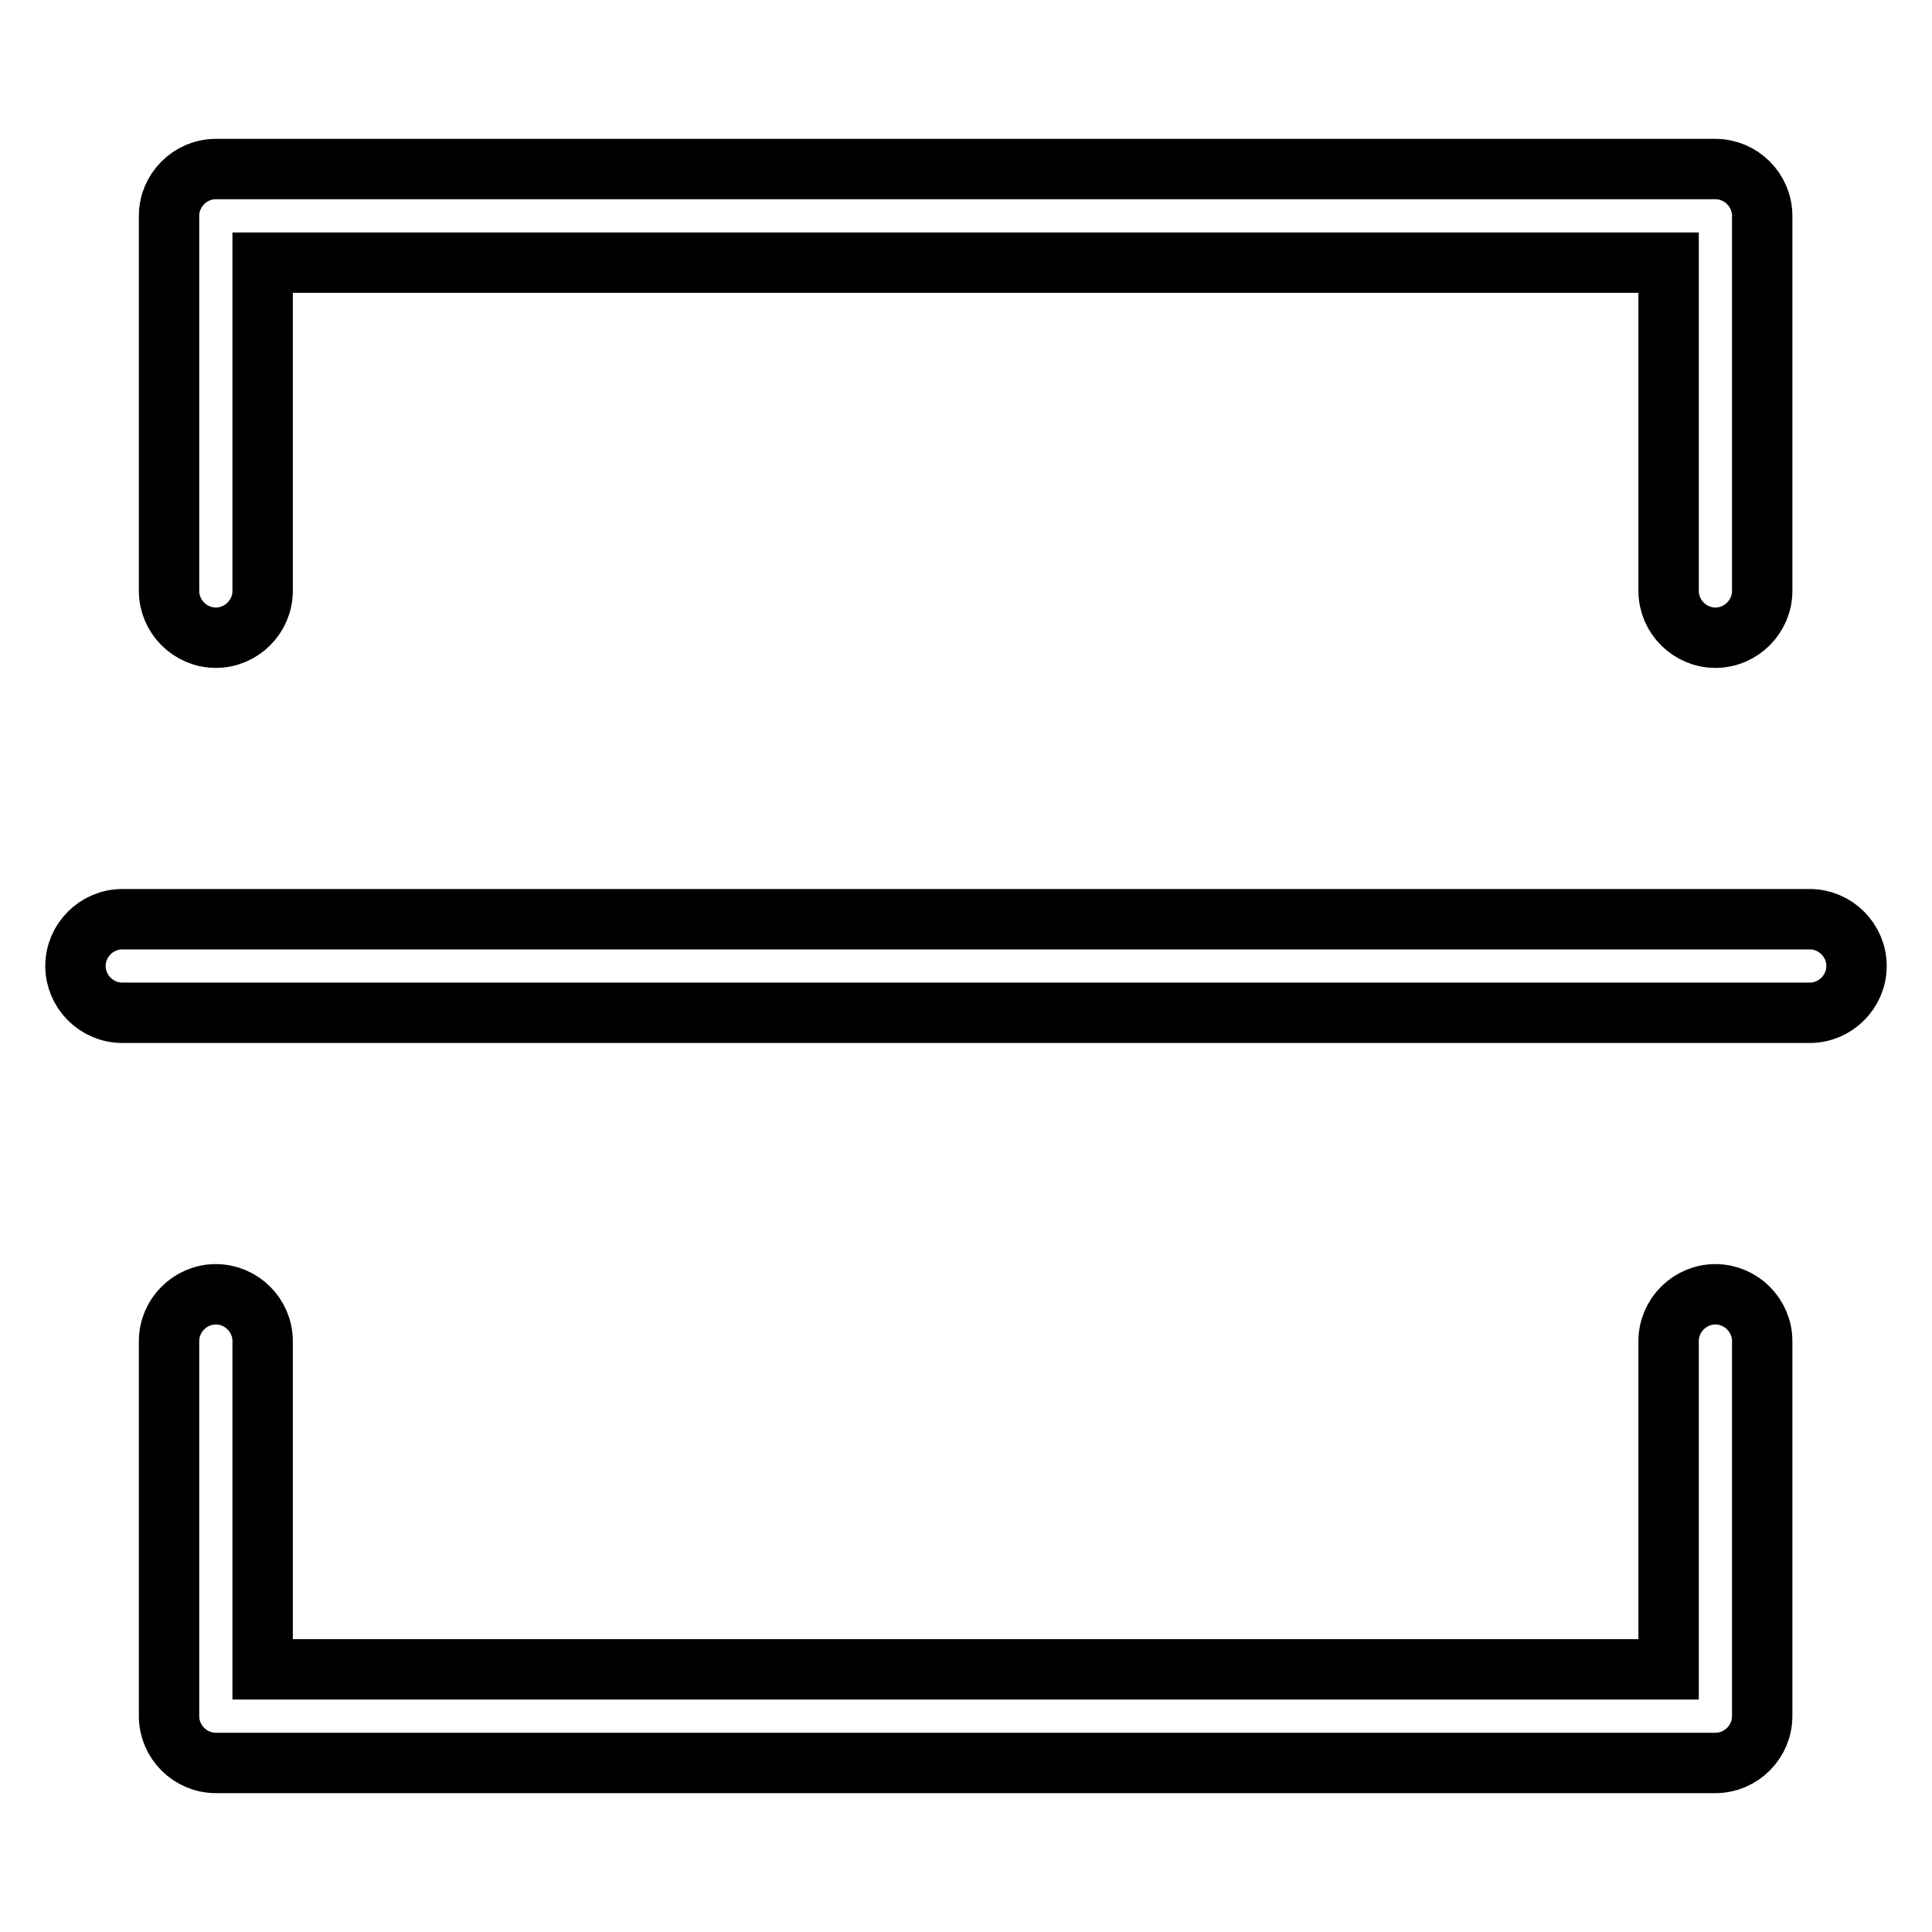
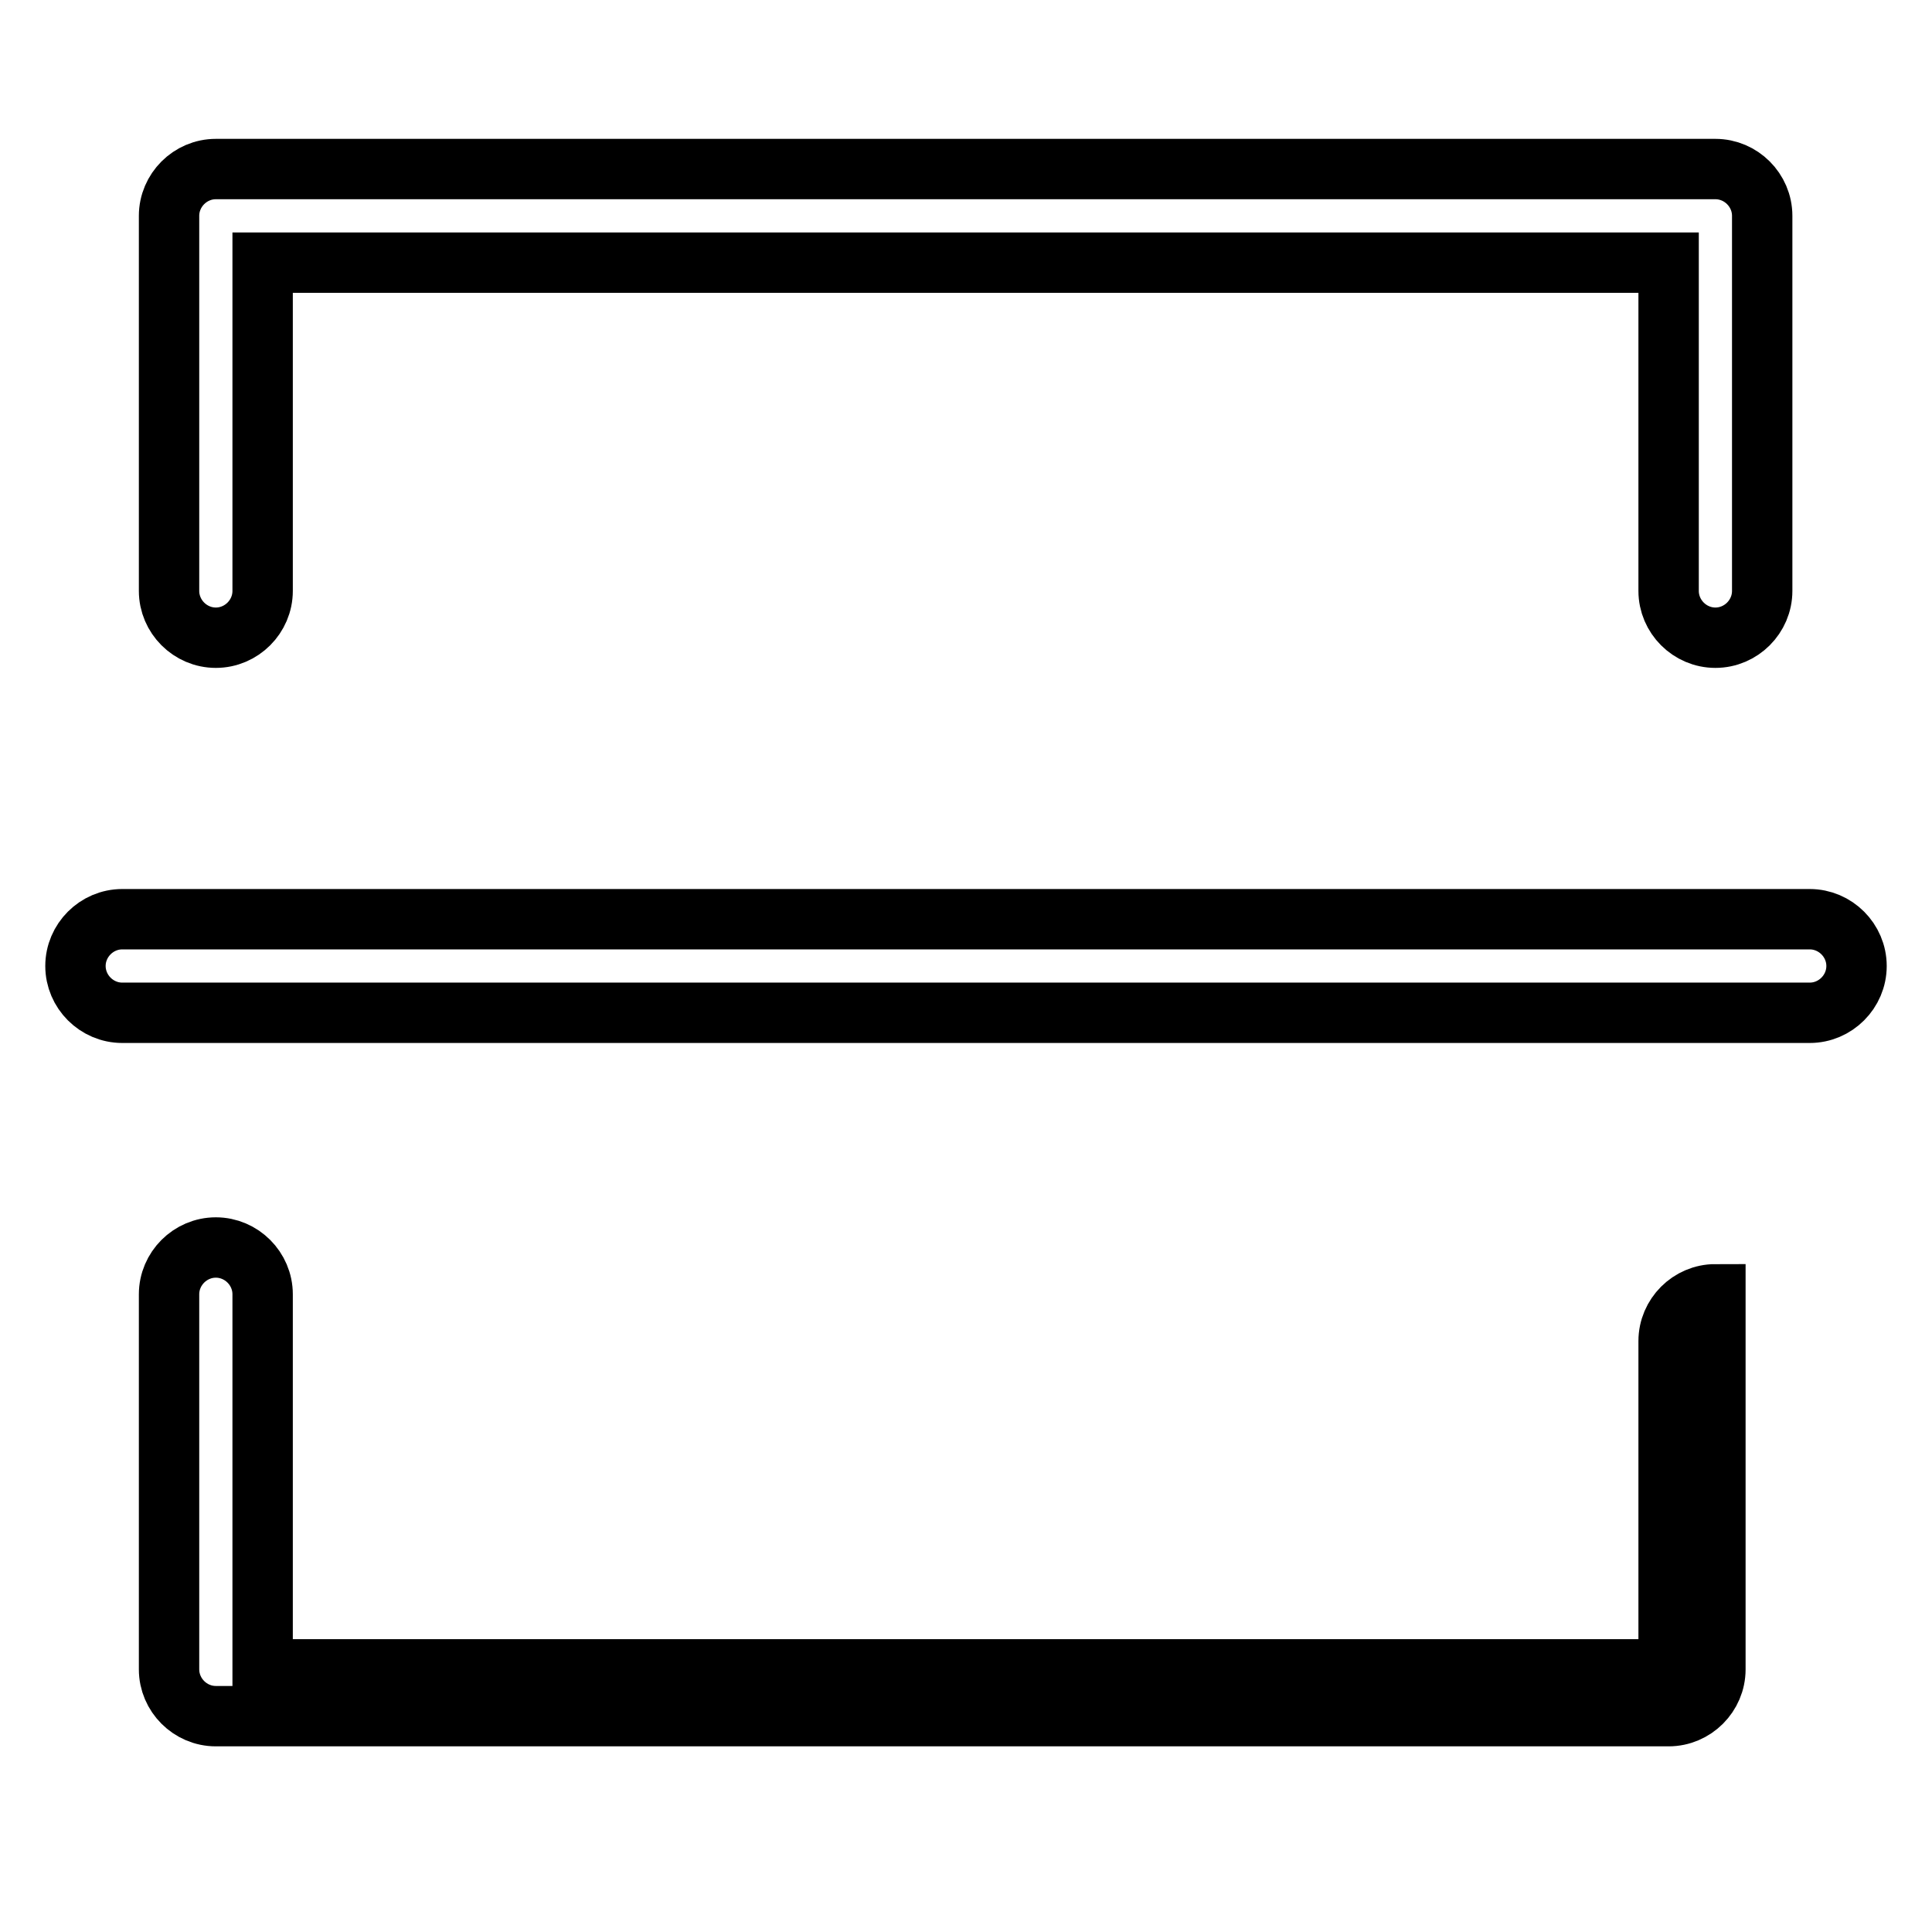
<svg xmlns="http://www.w3.org/2000/svg" version="1.1" x="0px" y="0px" viewBox="0 0 256 256" enable-background="new 0 0 256 256" xml:space="preserve">
  <g>
-     <path stroke-width="8" fill-opacity="0" stroke="#000000" d="M34.8,34.8v43.5c0,3.4-2.8,6.2-6.2,6.2c-3.4,0-6.2-2.8-6.2-6.2V28.6c0-3.4,2.8-6.2,6.2-6.2l0,0h198.7 c3.4,0,6.2,2.8,6.2,6.2v49.7c0,3.4-2.8,6.2-6.2,6.2c-3.4,0-6.2-2.8-6.2-6.2c0,0,0,0,0,0V34.8H34.8z M34.8,221.2h186.3v-43.5 c0-3.4,2.8-6.2,6.2-6.2c3.4,0,6.2,2.8,6.2,6.2c0,0,0,0,0,0v49.7c0,3.4-2.8,6.2-6.2,6.2H28.6c-3.4,0-6.2-2.8-6.2-6.2l0,0v-49.7 c0-3.4,2.8-6.2,6.2-6.2c3.4,0,6.2,2.8,6.2,6.2l0,0V221.2z M16.2,134.2c-3.4,0-6.2-2.8-6.2-6.2c0-3.4,2.8-6.2,6.2-6.2h223.6 c3.4,0,6.2,2.8,6.2,6.2c0,3.4-2.8,6.2-6.2,6.2c0,0,0,0,0,0H16.2z" />
+     <path stroke-width="8" fill-opacity="0" stroke="#000000" d="M34.8,34.8v43.5c0,3.4-2.8,6.2-6.2,6.2c-3.4,0-6.2-2.8-6.2-6.2V28.6c0-3.4,2.8-6.2,6.2-6.2l0,0h198.7 c3.4,0,6.2,2.8,6.2,6.2v49.7c0,3.4-2.8,6.2-6.2,6.2c-3.4,0-6.2-2.8-6.2-6.2c0,0,0,0,0,0V34.8H34.8z M34.8,221.2h186.3v-43.5 c0-3.4,2.8-6.2,6.2-6.2c0,0,0,0,0,0v49.7c0,3.4-2.8,6.2-6.2,6.2H28.6c-3.4,0-6.2-2.8-6.2-6.2l0,0v-49.7 c0-3.4,2.8-6.2,6.2-6.2c3.4,0,6.2,2.8,6.2,6.2l0,0V221.2z M16.2,134.2c-3.4,0-6.2-2.8-6.2-6.2c0-3.4,2.8-6.2,6.2-6.2h223.6 c3.4,0,6.2,2.8,6.2,6.2c0,3.4-2.8,6.2-6.2,6.2c0,0,0,0,0,0H16.2z" />
  </g>
</svg>